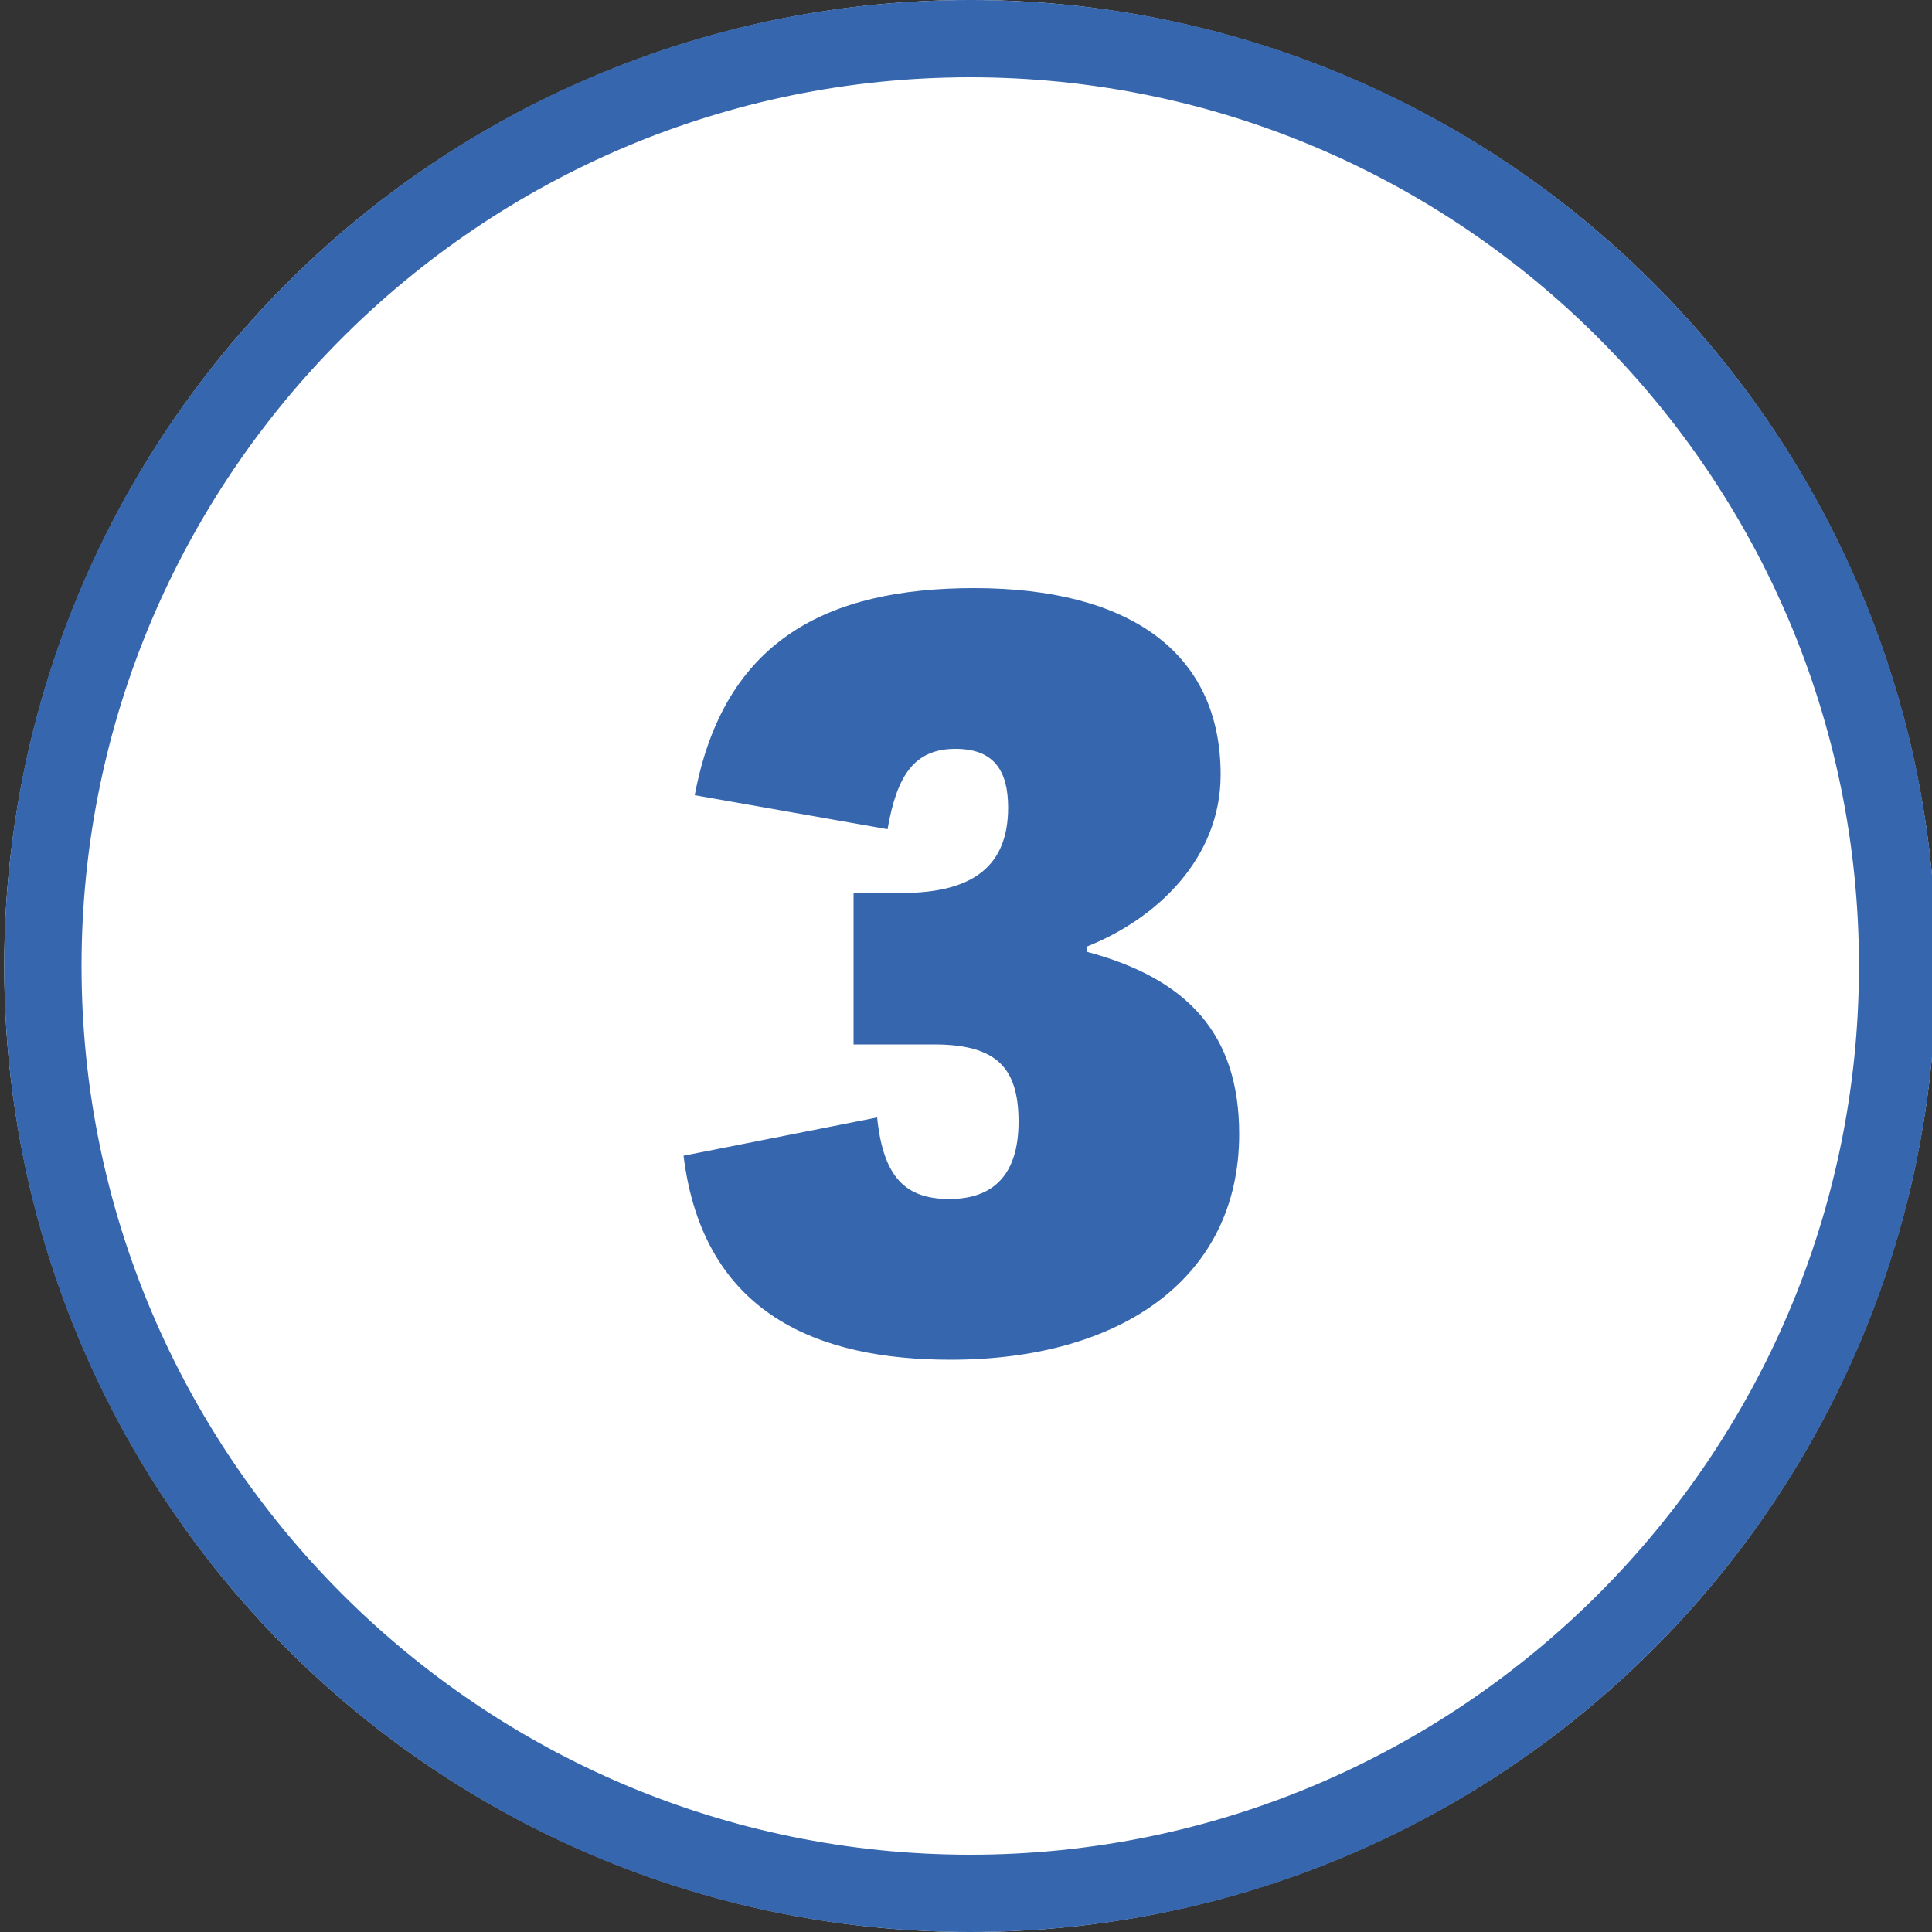
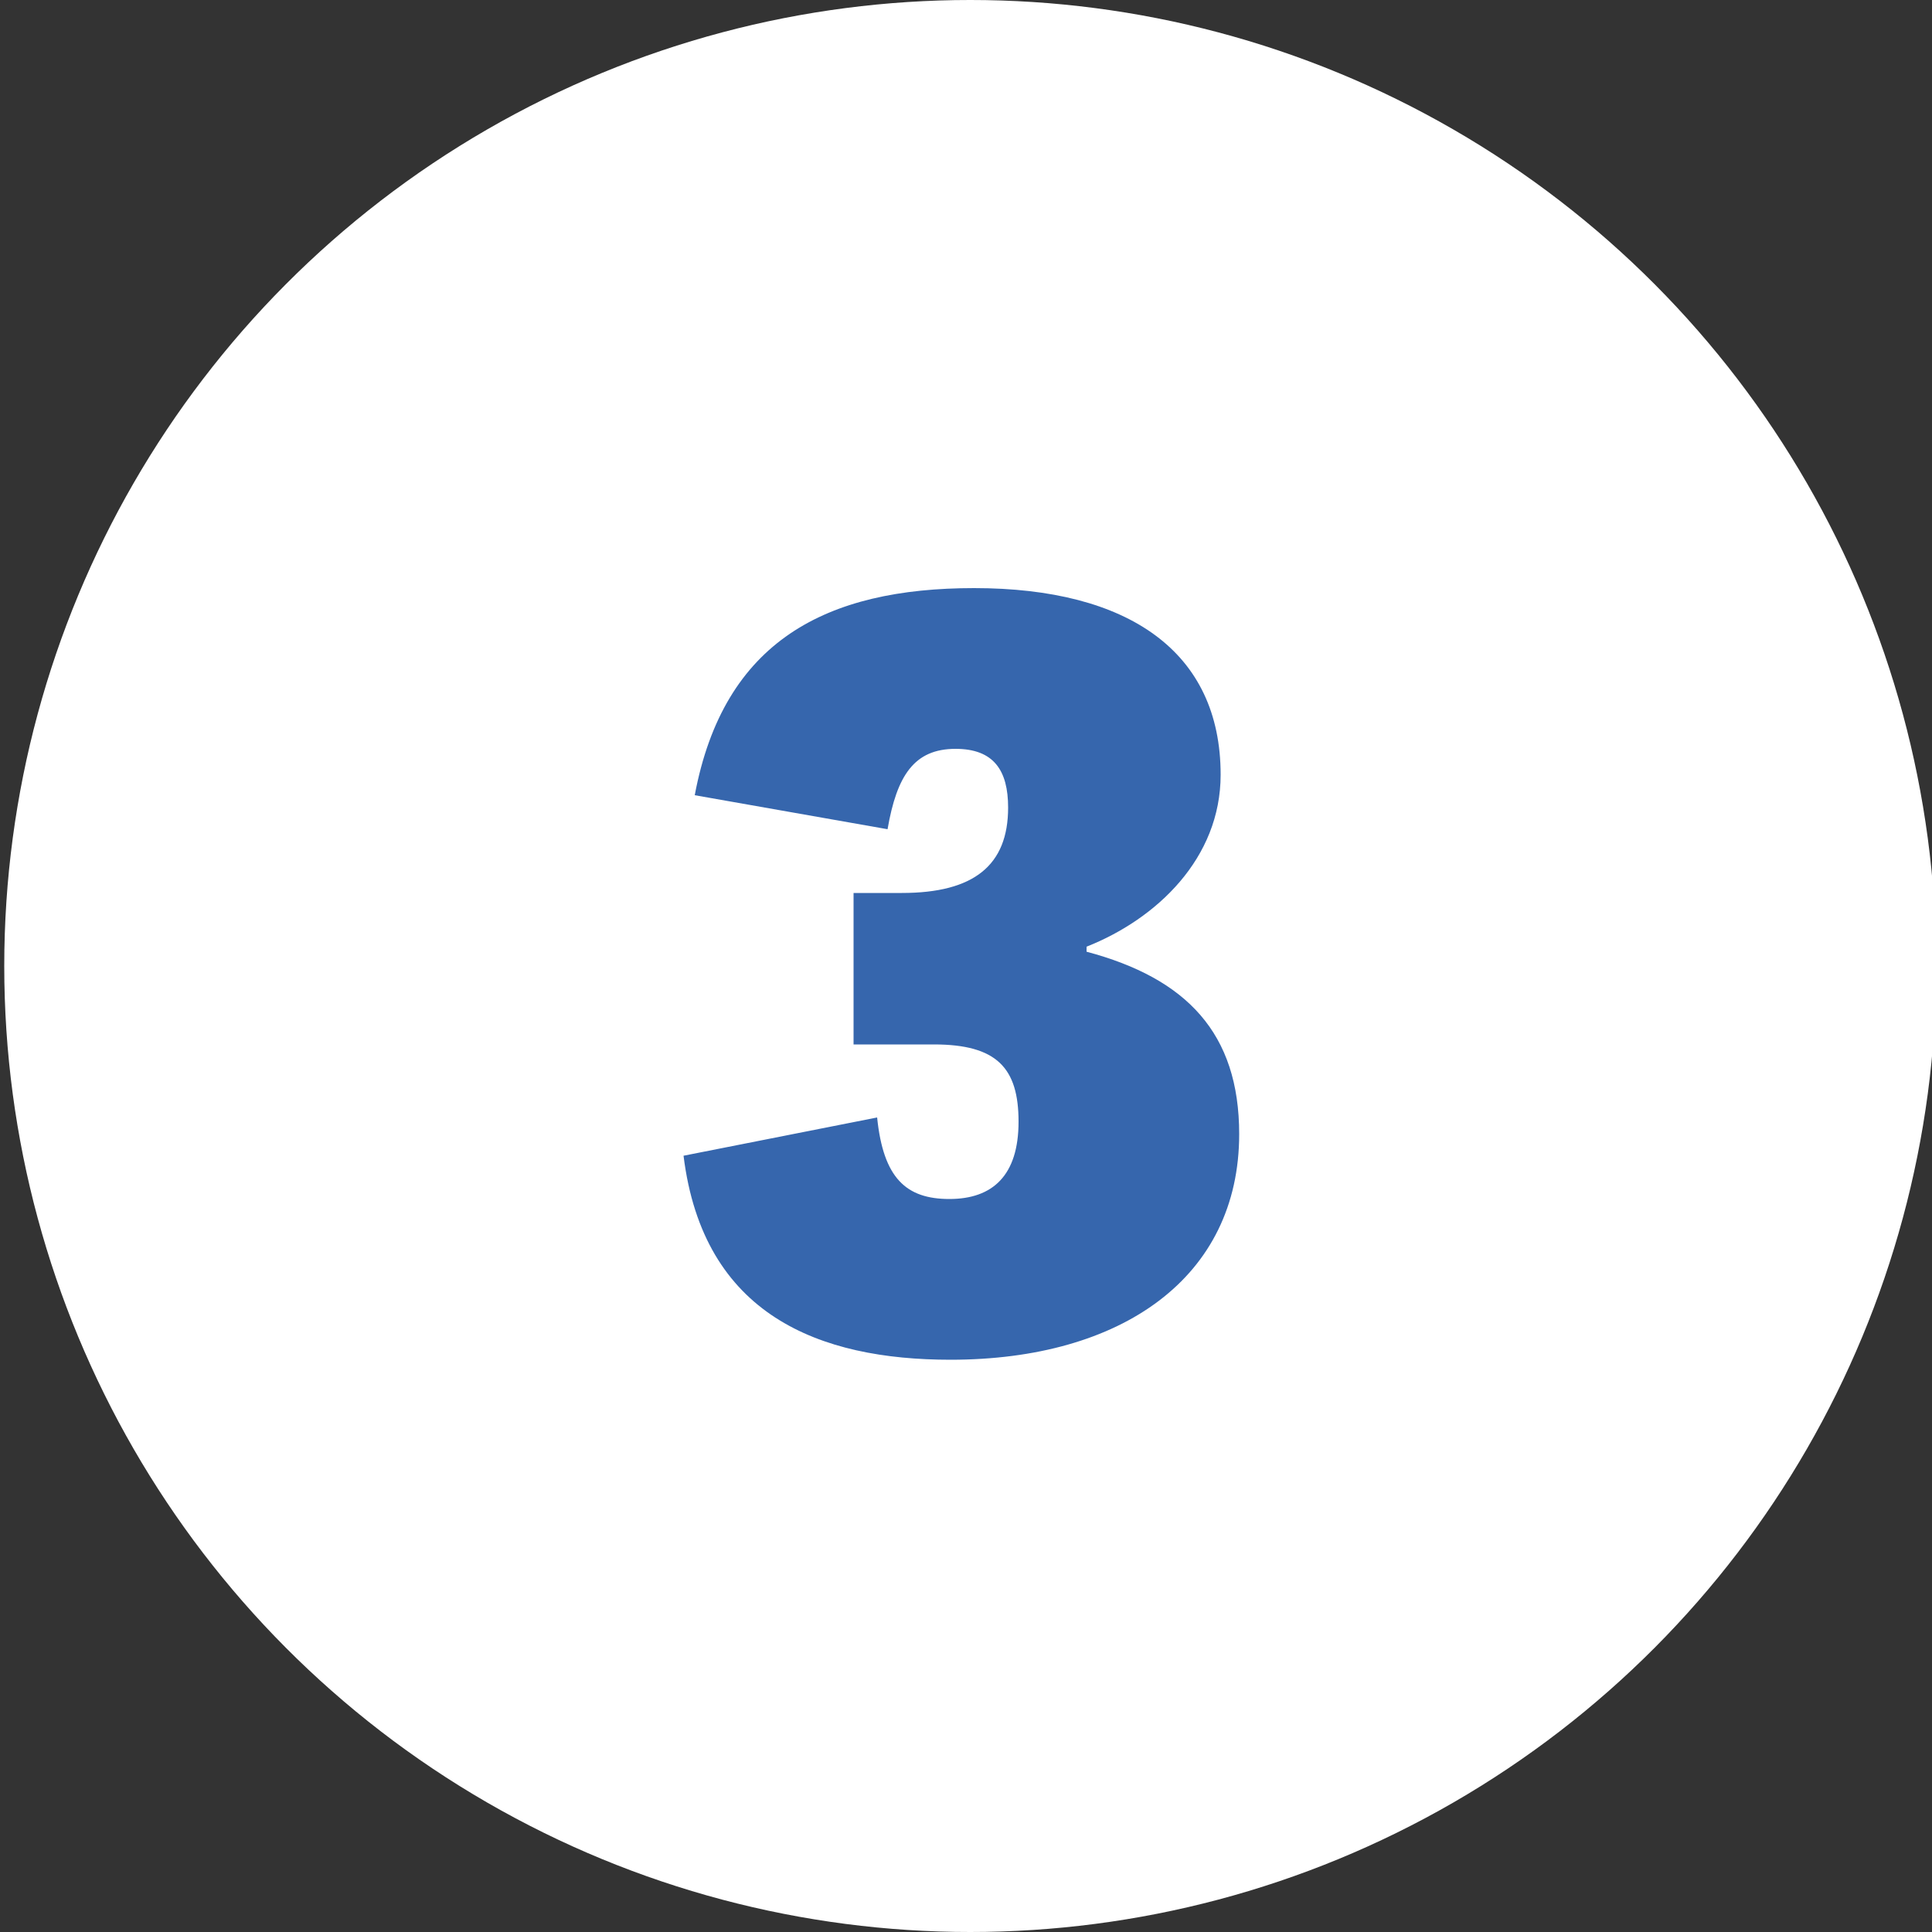
<svg xmlns="http://www.w3.org/2000/svg" id="_圖層_1" data-name="圖層 1" viewBox="0 0 50 50">
  <rect x="0" y="0" width="50" height="50" fill="#333333" stroke="none" />
  <defs>
    <style>
      .cls-1 {
        fill: #fff;
      }

      .cls-2 {
        fill: #3666ad;
      }
    </style>
  </defs>
  <g>
    <circle class="cls-1" cx="25.11" cy="25" r="25" />
-     <path class="cls-2" d="M25.11,2c12.68,0,23,10.32,23,23s-10.32,23-23,23S2.11,37.68,2.11,25,12.43,2,25.11,2M25.11,0C11.3,0,.11,11.19.11,25s11.19,25,25,25,25-11.19,25-25S38.92,0,25.11,0h0Z" />
  </g>
  <path class="cls-2" d="M22.7,28.92c.16,1.57.75,2.11,1.87,2.11s1.79-.61,1.79-2-.56-2-2.19-2h-2.08v-3.92h1.25c1.87,0,2.75-.72,2.75-2.21,0-.96-.37-1.52-1.36-1.52-1.07,0-1.52.69-1.76,2.08l-4.99-.88c.75-4,3.41-5.36,7.23-5.36,4,0,6.38,1.65,6.38,4.83,0,2.16-1.65,3.73-3.47,4.45v.13c2.59.69,3.95,2.11,3.95,4.72,0,3.71-3.04,5.84-7.47,5.84-3.39,0-6.4-1.15-6.91-5.28l5.01-.99Z" />
</svg>